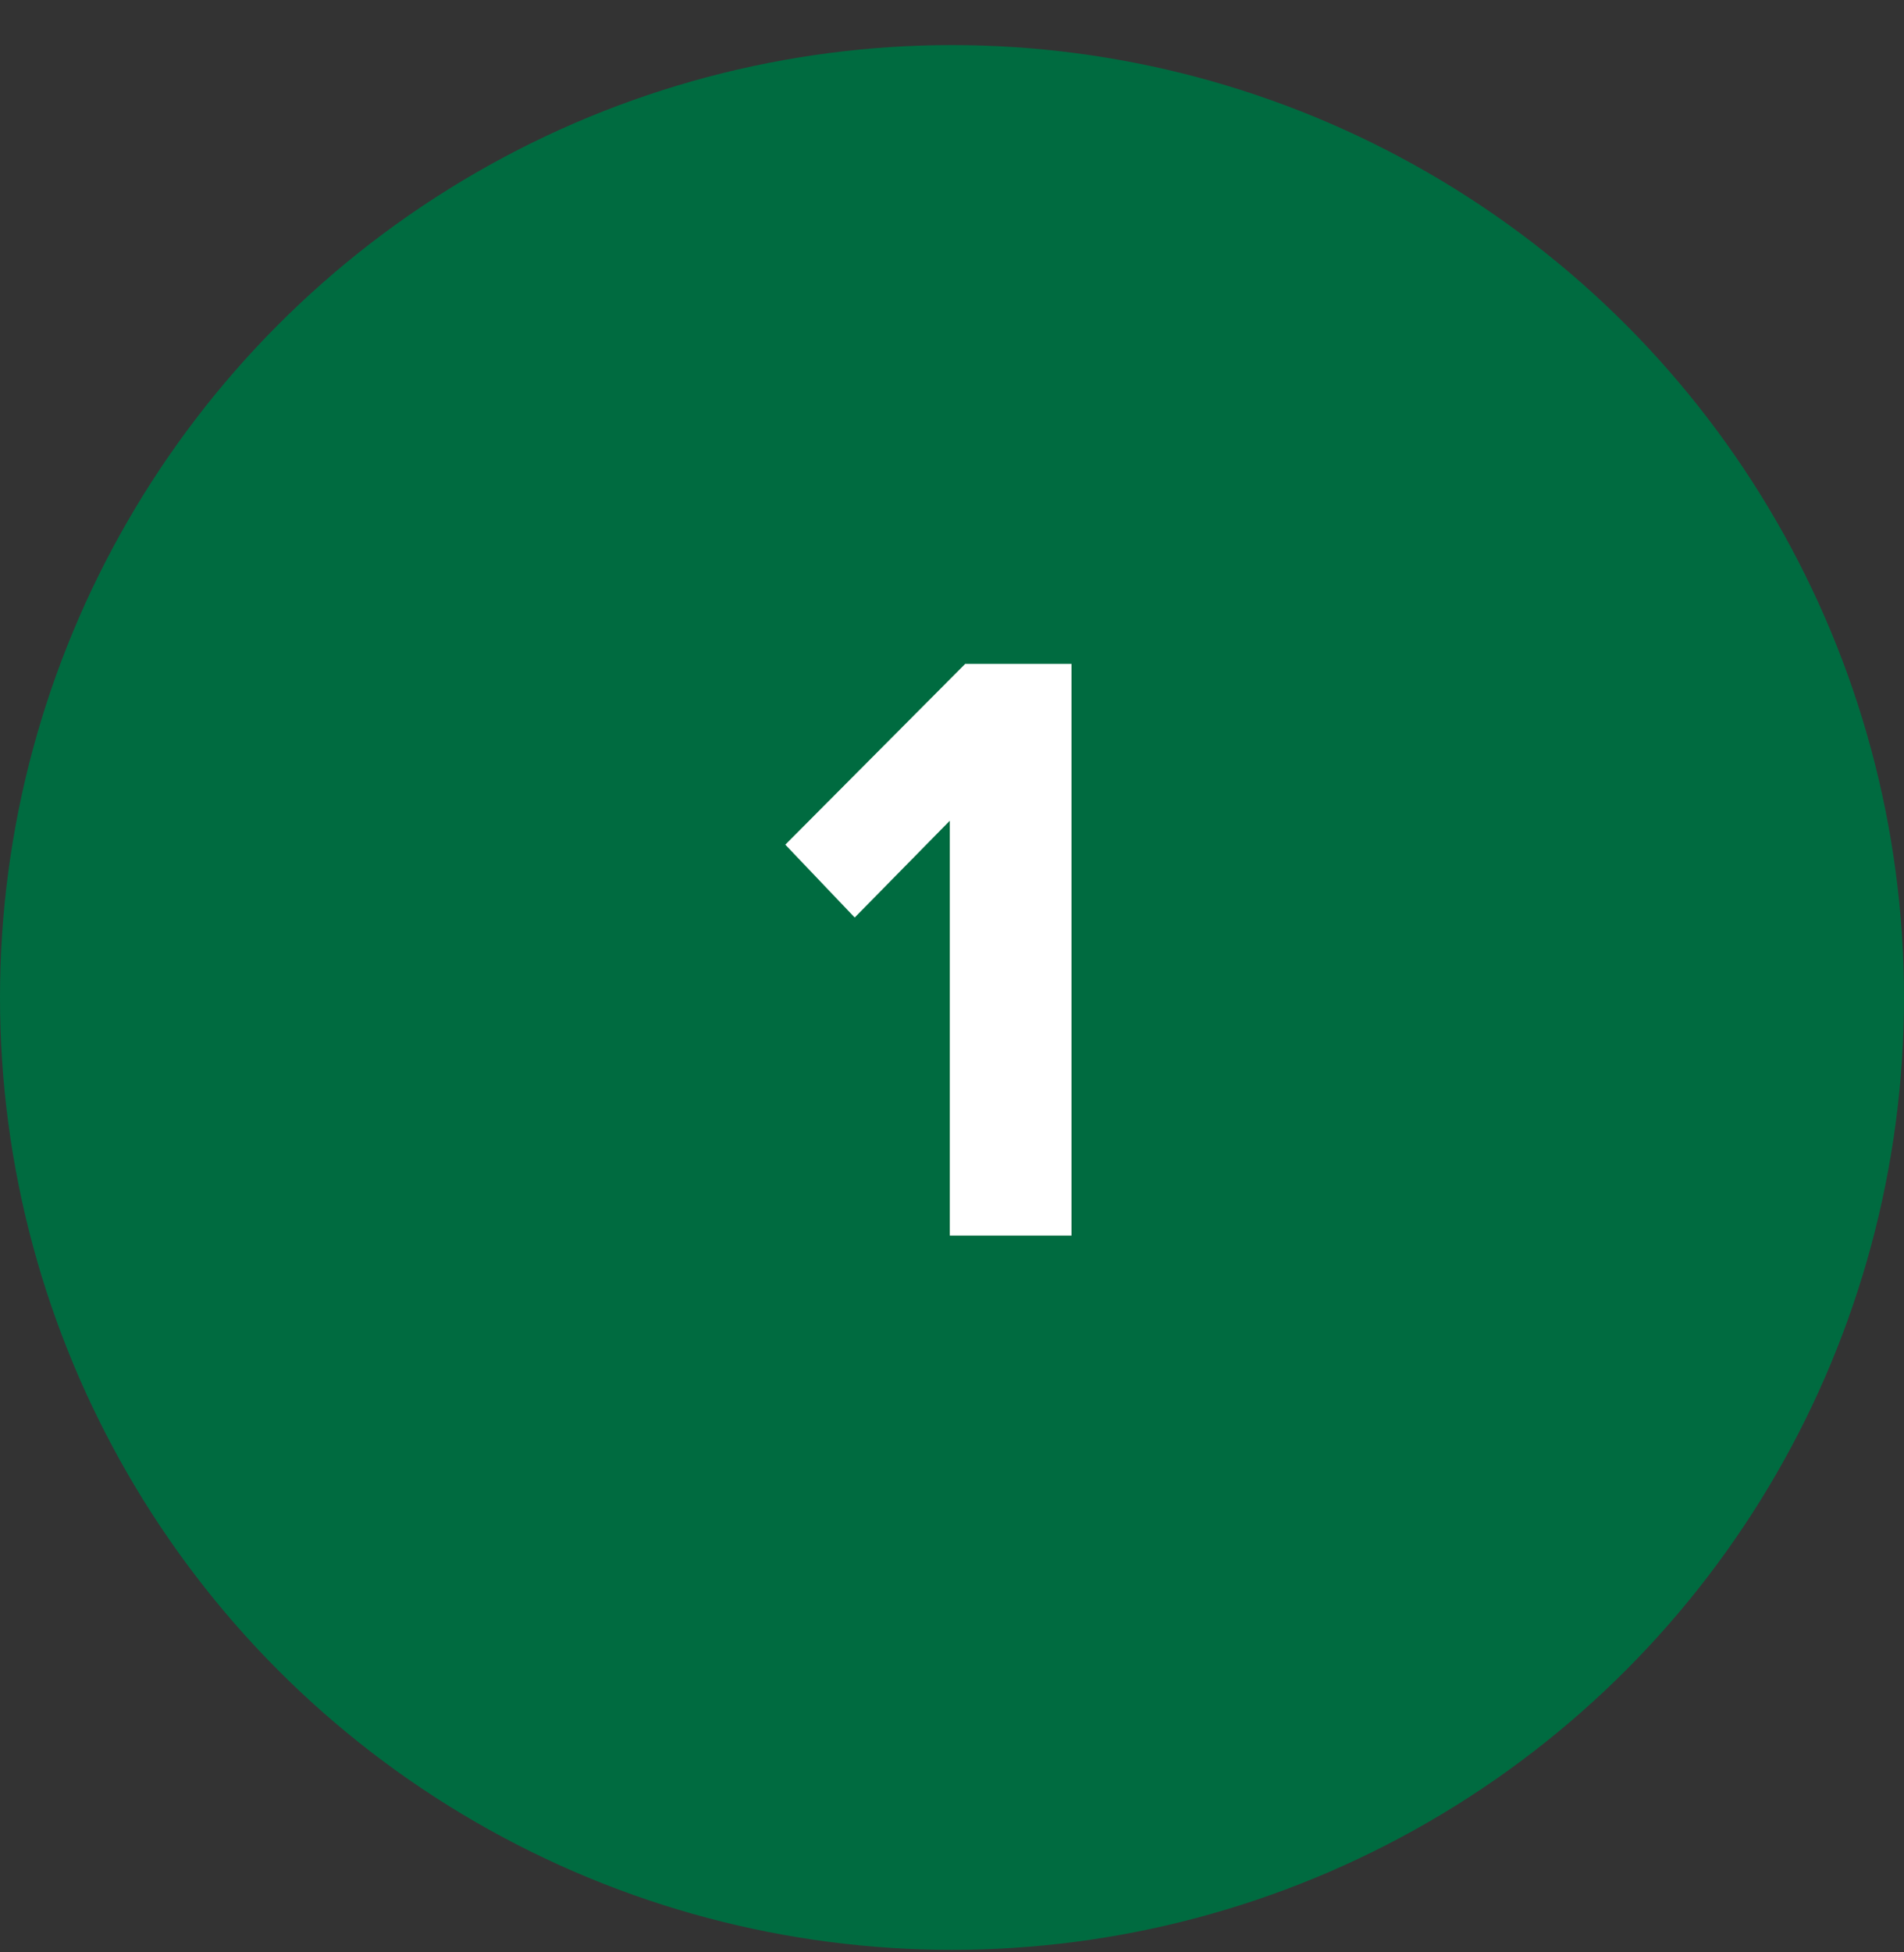
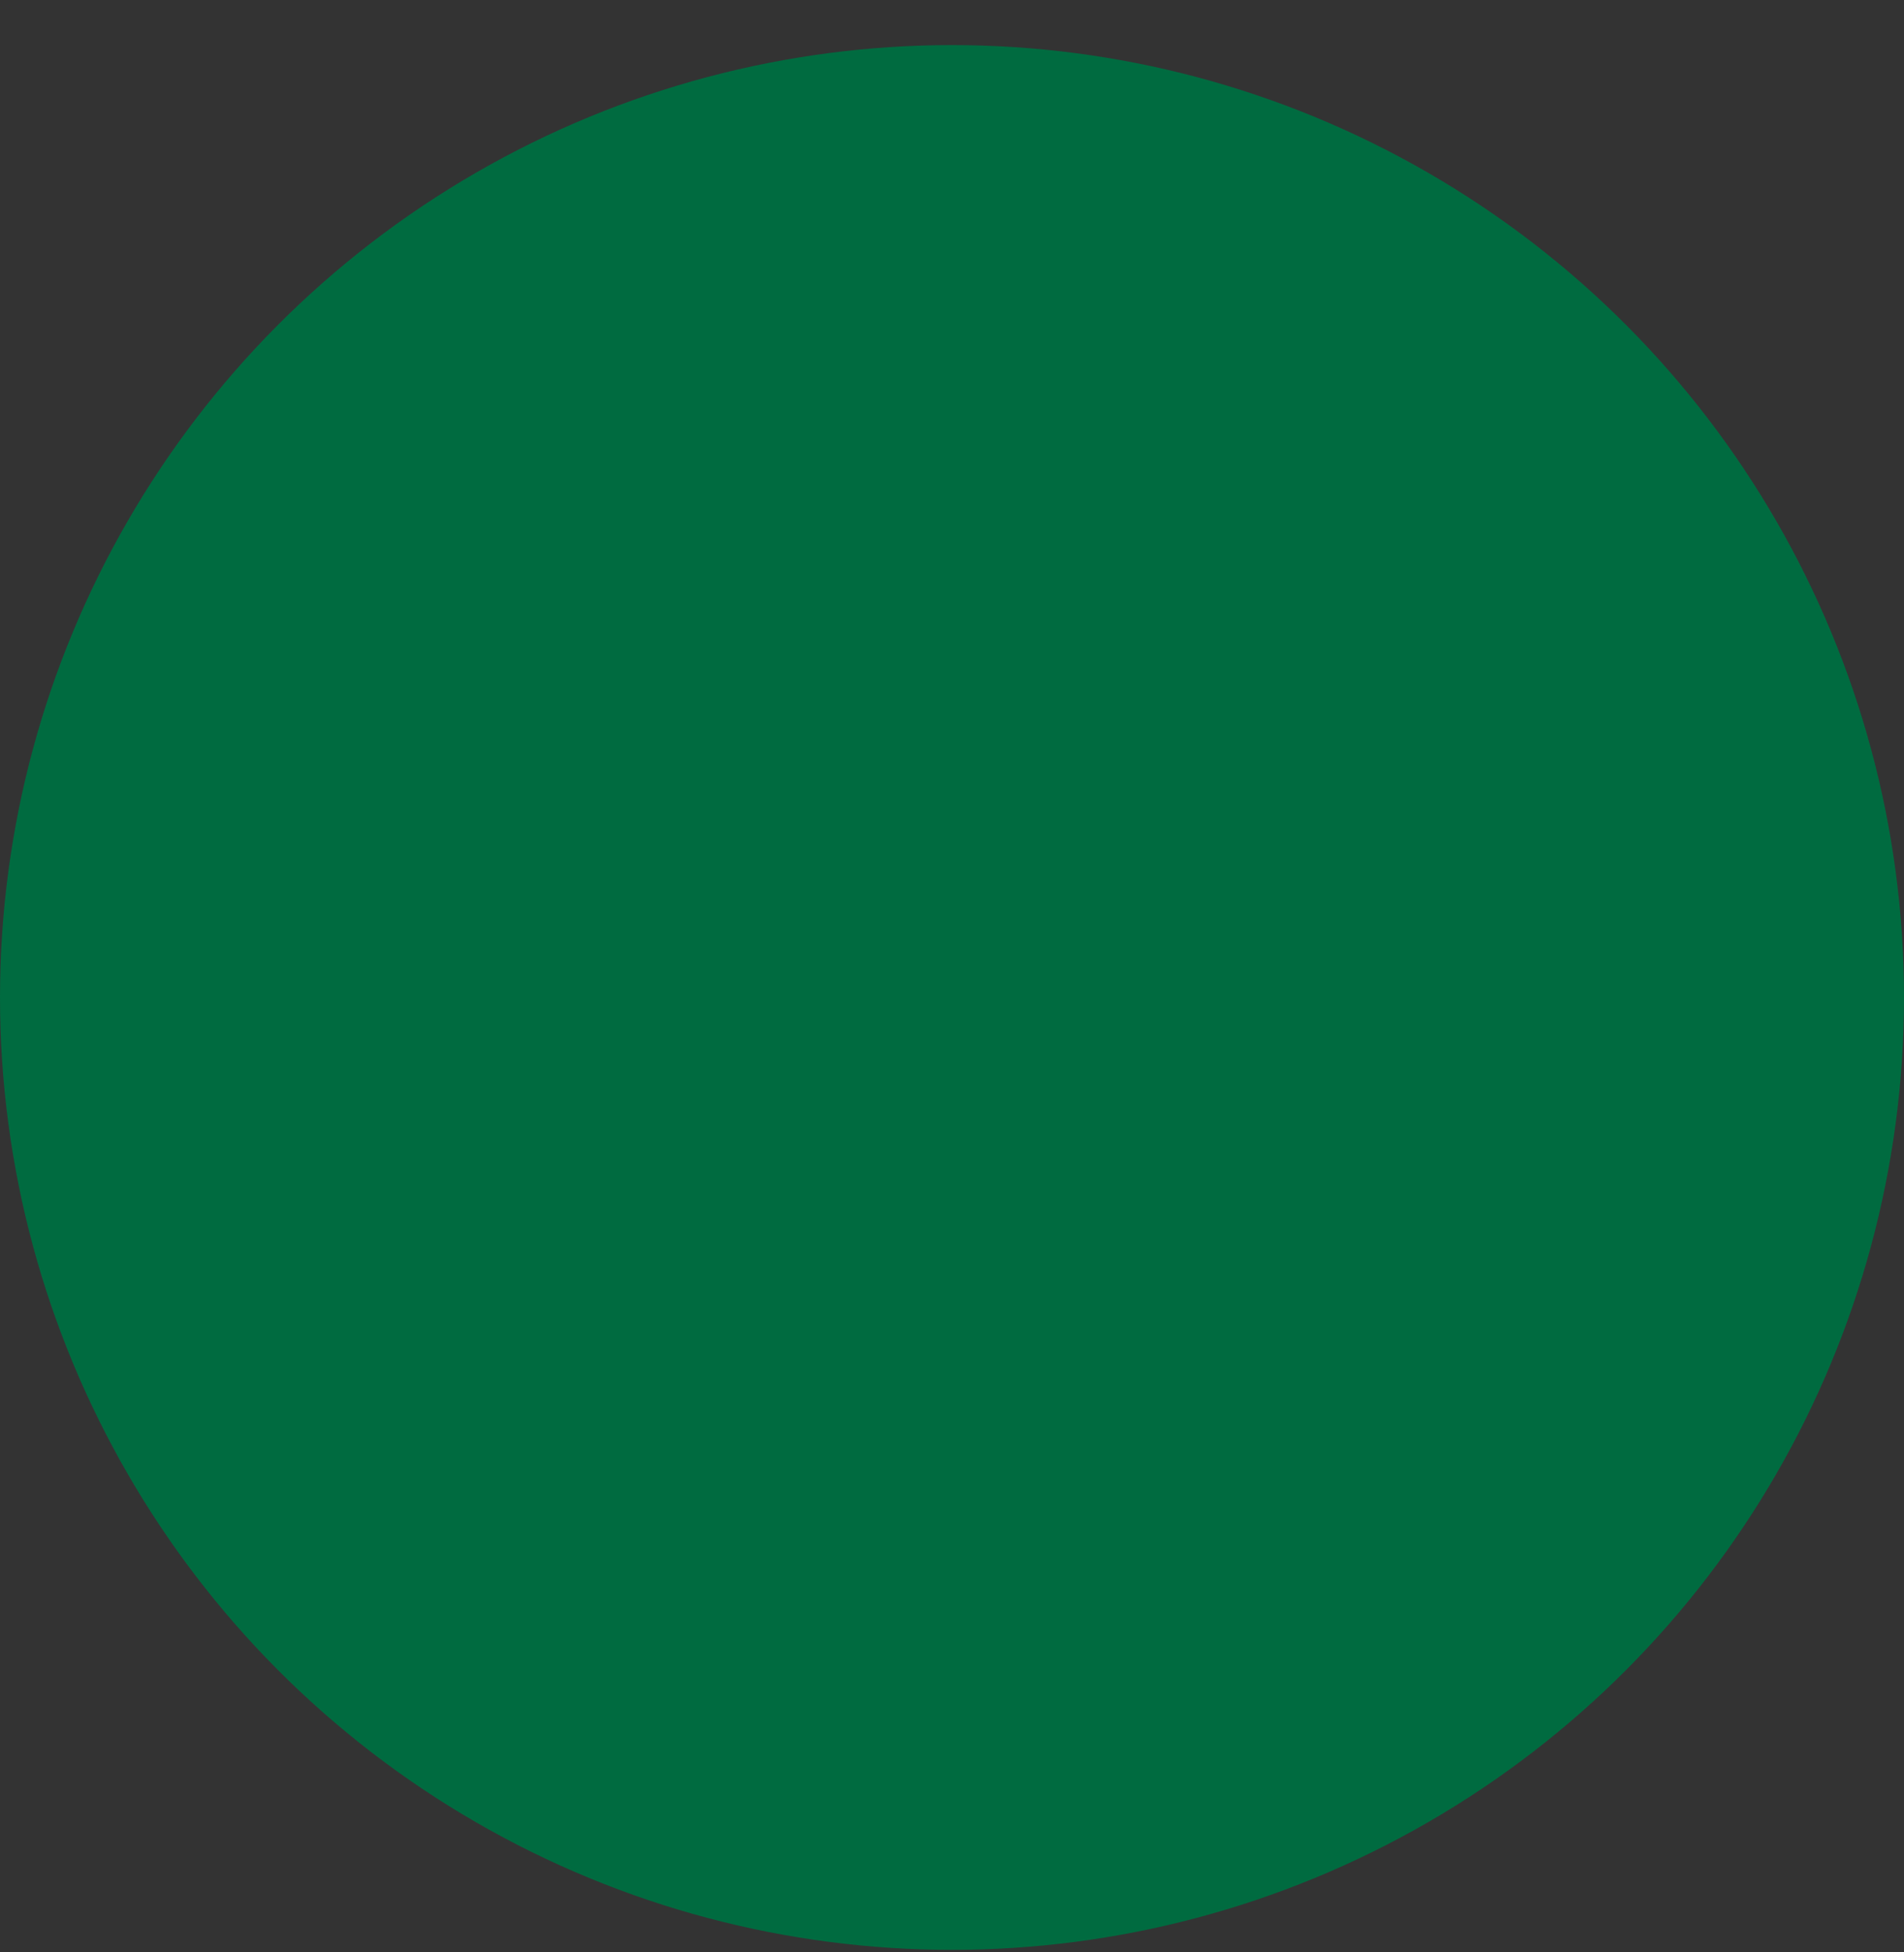
<svg xmlns="http://www.w3.org/2000/svg" width="40" height="41" viewBox="0 0 40 41" fill="none">
  <rect x="0" y="0" width="40" height="41" fill="#333333" stroke="none" />
  <circle cx="20" cy="20.947" r="20" fill="#006B40" />
-   <path d="M22.51 25.947H19.954V17.235L17.956 19.268L16.498 17.738L20.278 13.941H22.51V25.947Z" fill="white" />
</svg>